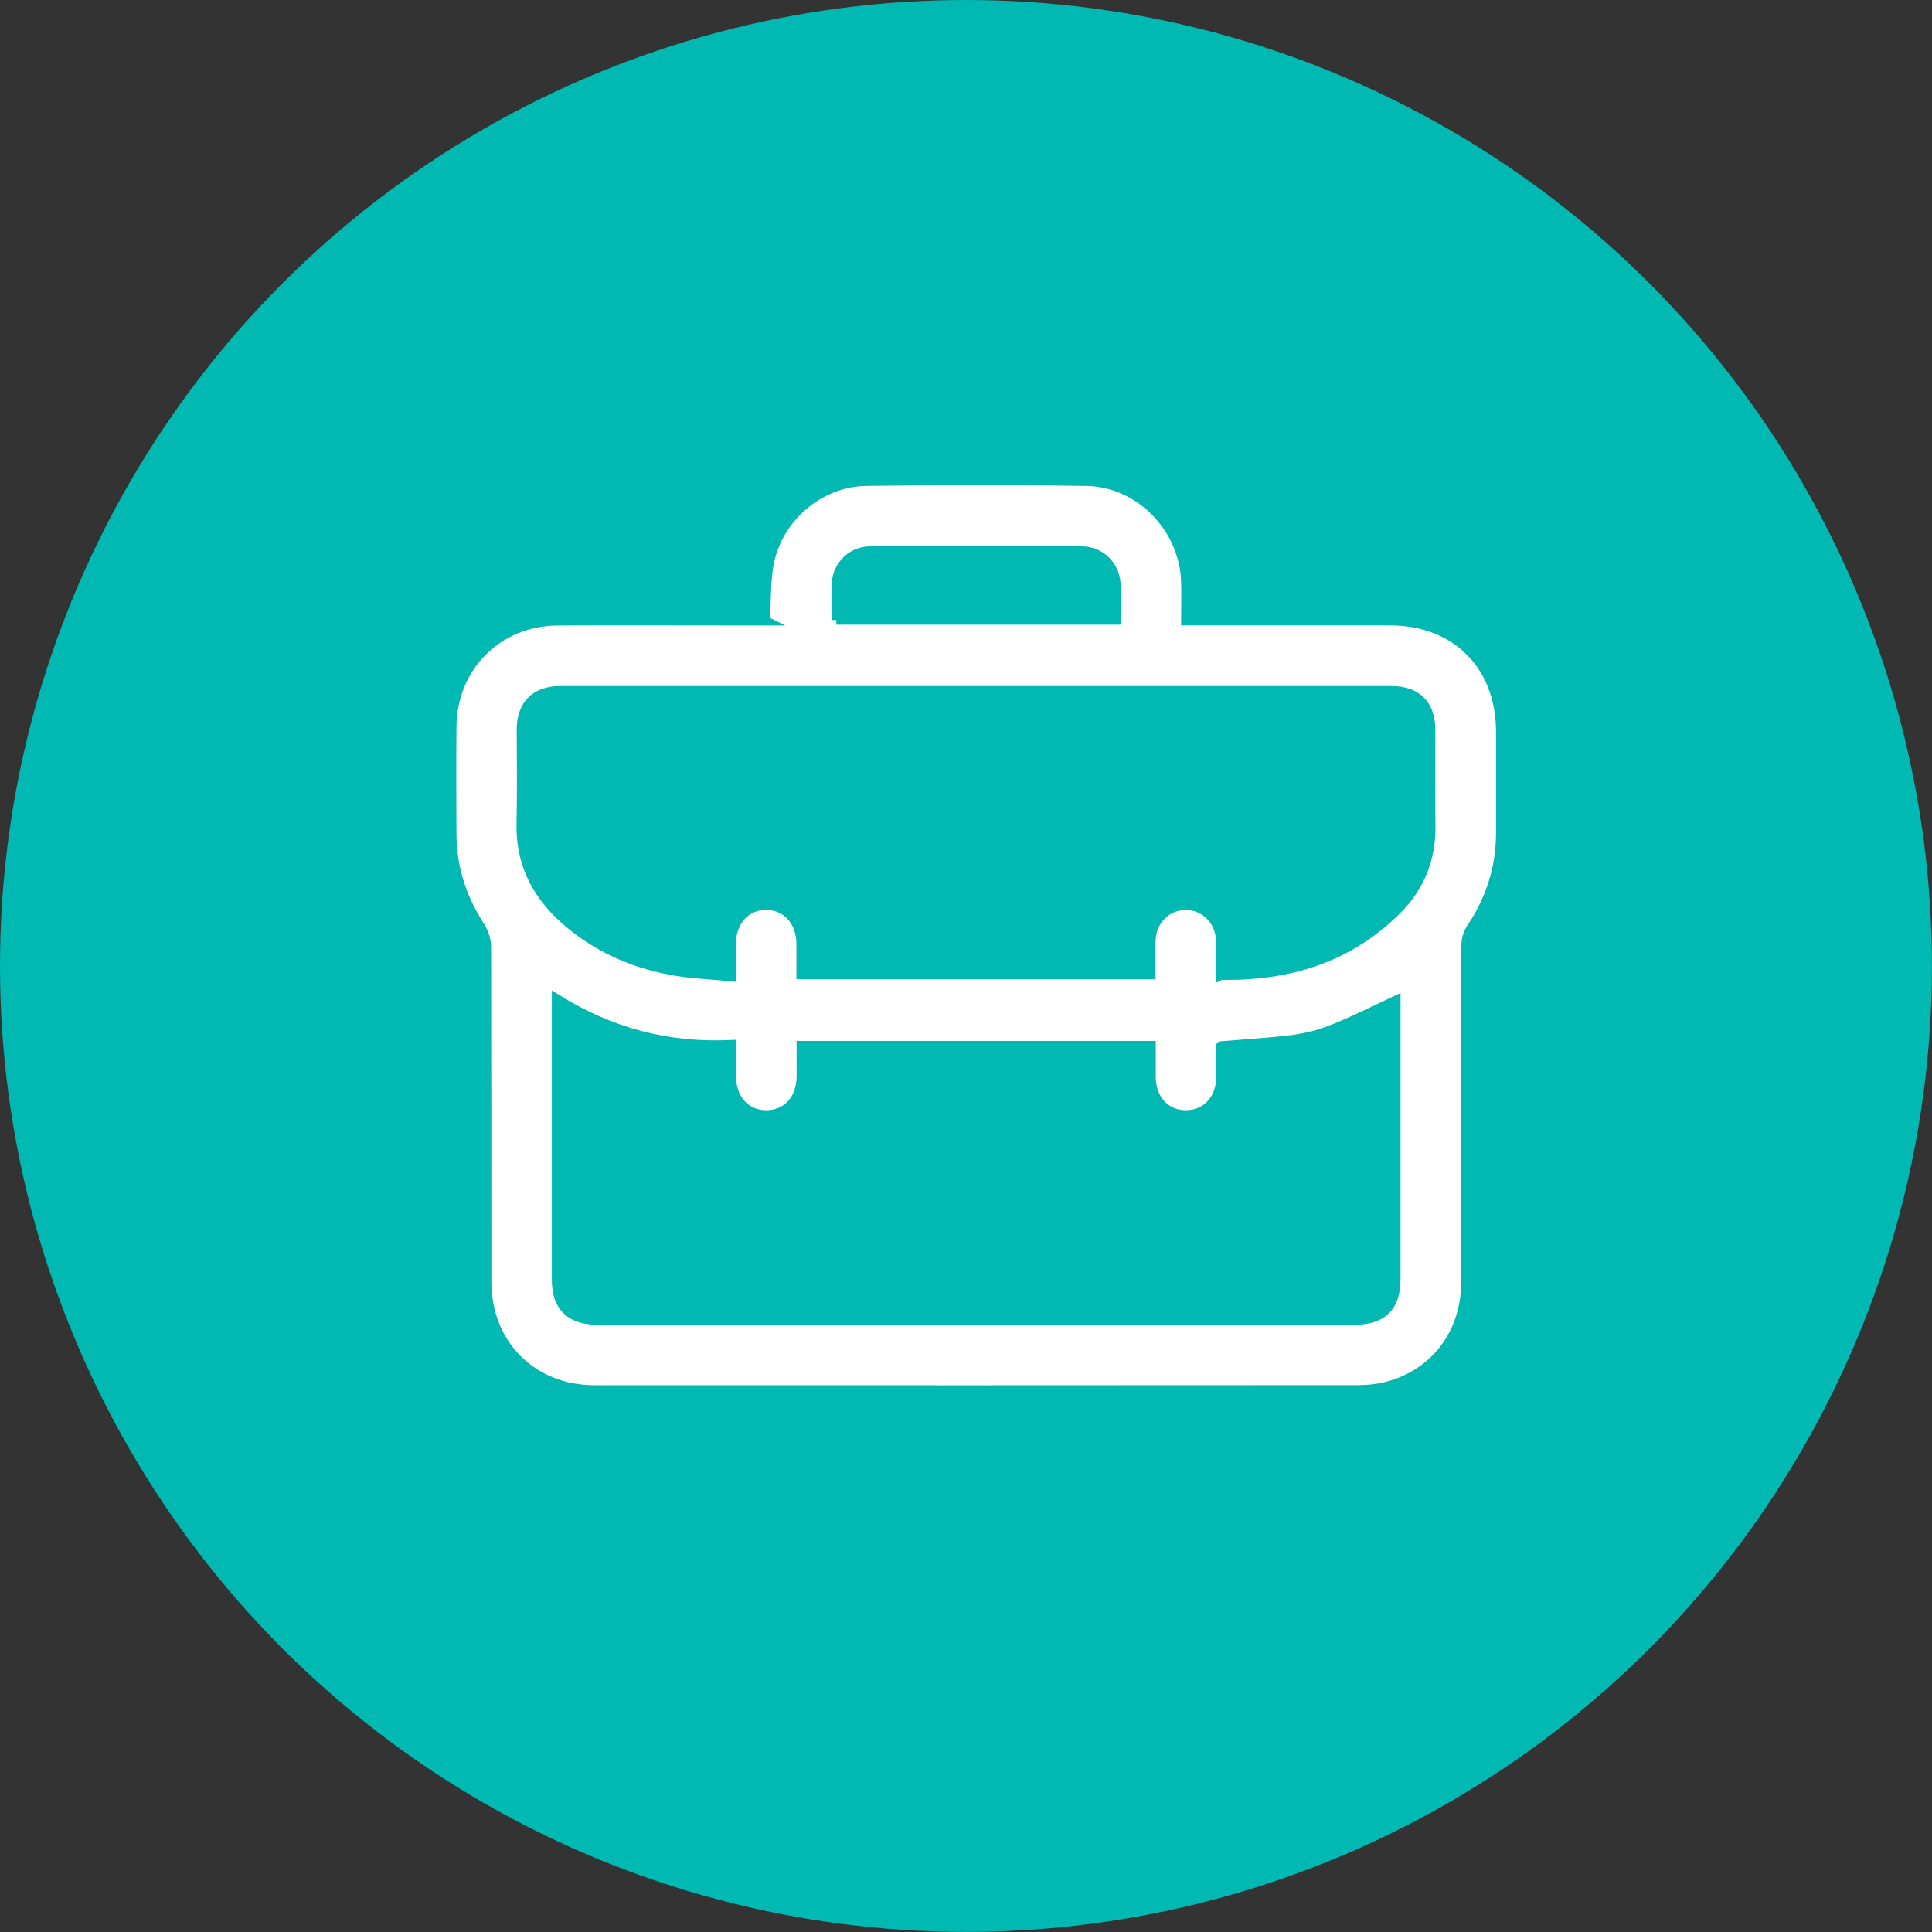
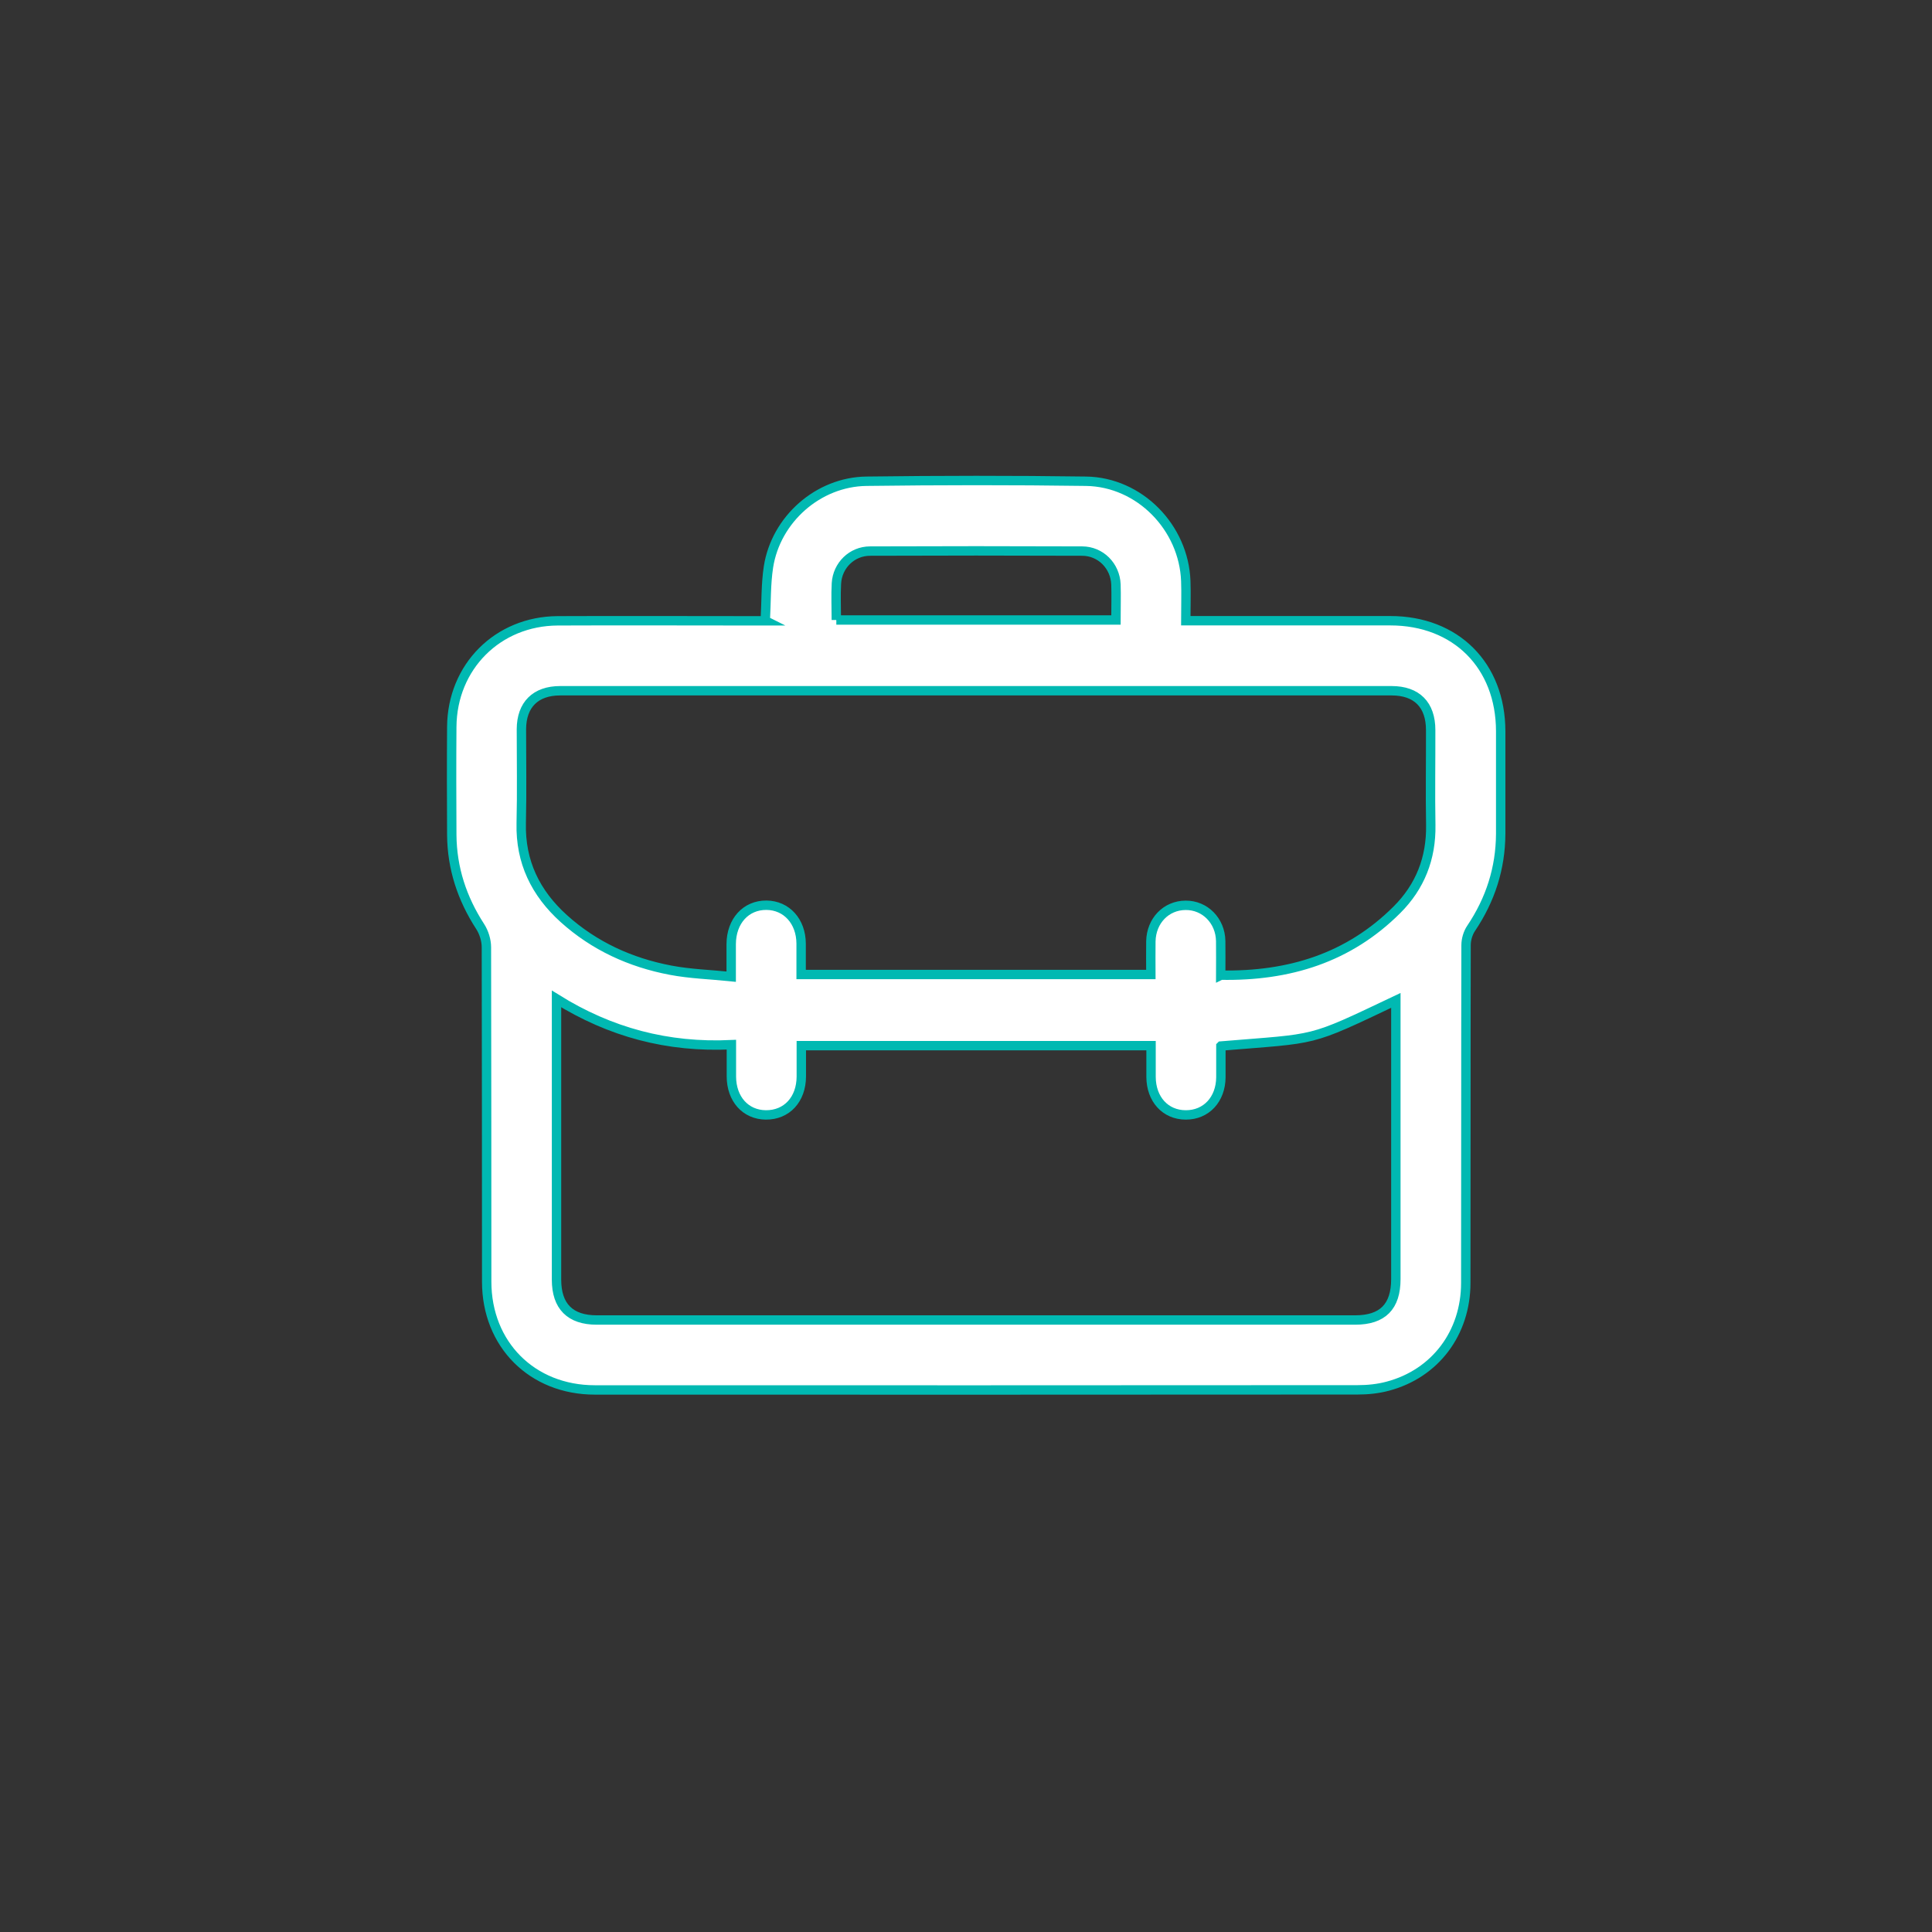
<svg xmlns="http://www.w3.org/2000/svg" viewBox="0 0 205.83 205.83">
  <rect x="0" y="0" width="205.83" height="205.83" fill="#333333" stroke="none" />
  <defs>
    <style>.d{fill:#00b9b2;}.e{fill:#fff;stroke:#00b9b2;stroke-miterlimit:10;}</style>
  </defs>
  <g id="a" />
  <g id="b">
    <g id="c">
-       <circle class="d" cx="102.91" cy="102.91" r="102.91" />
-       <path class="e" d="M81.53,66.13c.11-2.03,.06-3.91,.34-5.73,.79-5.07,5.29-9.06,10.43-9.13,7.8-.1,15.6-.11,23.4,0,5.7,.08,10.42,4.92,10.63,10.63,.05,1.35,0,2.71,0,4.23,.48,0,.89,0,1.3,0,6.83,0,13.66,0,20.49,0,6.99,0,11.75,4.77,11.76,11.77,0,3.65,0,7.29,0,10.94-.02,3.67-1.1,7.01-3.15,10.06-.34,.5-.54,1.19-.54,1.8-.03,11.99-.01,23.98-.03,35.97,0,5.35-3.26,9.67-8.31,11.01-1.03,.28-2.14,.39-3.22,.39-27.09,.02-54.18,.02-81.26,.01-6.68,0-11.52-4.85-11.52-11.54-.01-11.87,0-23.75-.03-35.62,0-.75-.26-1.59-.67-2.22-1.93-2.98-2.99-6.2-3.02-9.75-.02-3.84-.03-7.68,0-11.52,.05-6.4,4.9-11.26,11.29-11.29,6.95-.03,13.89,0,20.84,0,.42,0,.84,0,1.29,0Zm48.54,37.76c7.28,.13,13.62-1.84,18.75-6.96,2.47-2.46,3.67-5.49,3.61-9.03-.06-3.37,0-6.75-.01-10.12,0-2.7-1.48-4.19-4.16-4.19-29.53,0-59.05,0-88.58,0-2.63,0-4.12,1.49-4.13,4.1,0,3.34,.06,6.67-.02,10.01-.1,4.13,1.53,7.45,4.53,10.16,3.25,2.93,7.11,4.69,11.37,5.5,2.09,.4,4.25,.46,6.47,.69,0-1.39,0-2.43,0-3.47,.01-2.45,1.57-4.16,3.76-4.14,2.14,.02,3.68,1.72,3.69,4.09,0,1.11,0,2.21,0,3.29h37.26c0-1.22-.02-2.38,0-3.53,.04-2.19,1.62-3.83,3.7-3.84,2.06-.02,3.7,1.64,3.74,3.8,.02,1.16,0,2.32,0,3.65Zm0,7.56c0,1.15,0,2.23,0,3.32-.02,2.37-1.57,4.02-3.74,4.01-2.17,0-3.69-1.67-3.7-4.05,0-1.11,0-2.21,0-3.33h-37.26c0,1.14,0,2.21,0,3.29-.01,2.45-1.56,4.11-3.78,4.09-2.16-.02-3.66-1.69-3.67-4.09,0-1.1,0-2.21,0-3.39-6.79,.32-12.9-1.31-18.63-4.88v1.28c0,9.54,0,19.09,0,28.63,0,2.84,1.45,4.3,4.29,4.3,26.93,0,53.86,0,80.79,0,2.93,0,4.34-1.42,4.34-4.36,0-9.51,0-19.01,0-28.52v-1.17c-9.5,4.51-8.15,3.99-18.63,4.86Zm-40.97-45.4h29.79c0-1.32,.04-2.56,0-3.79-.08-1.97-1.63-3.55-3.61-3.55-7.53-.03-15.05-.03-22.58,0-1.94,0-3.48,1.53-3.59,3.44-.07,1.27-.01,2.55-.01,3.9Z" />
+       <path class="e" d="M81.53,66.13c.11-2.03,.06-3.91,.34-5.73,.79-5.07,5.29-9.06,10.43-9.13,7.8-.1,15.6-.11,23.4,0,5.7,.08,10.42,4.92,10.63,10.63,.05,1.35,0,2.71,0,4.23,.48,0,.89,0,1.3,0,6.83,0,13.66,0,20.49,0,6.99,0,11.75,4.77,11.76,11.77,0,3.65,0,7.29,0,10.94-.02,3.67-1.1,7.01-3.15,10.06-.34,.5-.54,1.19-.54,1.8-.03,11.99-.01,23.98-.03,35.97,0,5.35-3.26,9.67-8.31,11.01-1.03,.28-2.14,.39-3.22,.39-27.09,.02-54.18,.02-81.26,.01-6.68,0-11.52-4.85-11.52-11.54-.01-11.87,0-23.75-.03-35.62,0-.75-.26-1.59-.67-2.22-1.93-2.98-2.99-6.2-3.02-9.75-.02-3.84-.03-7.68,0-11.52,.05-6.4,4.9-11.26,11.29-11.29,6.95-.03,13.89,0,20.84,0,.42,0,.84,0,1.29,0Zm48.54,37.76c7.28,.13,13.62-1.84,18.75-6.96,2.47-2.46,3.67-5.49,3.61-9.03-.06-3.37,0-6.75-.01-10.12,0-2.7-1.48-4.19-4.16-4.19-29.53,0-59.05,0-88.58,0-2.63,0-4.12,1.49-4.13,4.1,0,3.34,.06,6.67-.02,10.01-.1,4.13,1.53,7.45,4.53,10.16,3.25,2.93,7.11,4.69,11.37,5.5,2.09,.4,4.25,.46,6.47,.69,0-1.39,0-2.43,0-3.47,.01-2.45,1.57-4.16,3.76-4.14,2.14,.02,3.68,1.72,3.69,4.09,0,1.11,0,2.21,0,3.29h37.26c0-1.22-.02-2.38,0-3.53,.04-2.19,1.62-3.83,3.7-3.84,2.06-.02,3.7,1.64,3.74,3.8,.02,1.16,0,2.32,0,3.65Zm0,7.56c0,1.15,0,2.23,0,3.32-.02,2.37-1.57,4.02-3.74,4.01-2.17,0-3.69-1.67-3.7-4.05,0-1.11,0-2.21,0-3.33h-37.26c0,1.14,0,2.21,0,3.29-.01,2.45-1.56,4.11-3.78,4.09-2.16-.02-3.66-1.69-3.67-4.09,0-1.1,0-2.21,0-3.39-6.79,.32-12.9-1.31-18.63-4.88v1.28c0,9.54,0,19.09,0,28.63,0,2.84,1.45,4.3,4.29,4.3,26.93,0,53.86,0,80.79,0,2.93,0,4.34-1.42,4.34-4.36,0-9.51,0-19.01,0-28.52v-1.17c-9.5,4.51-8.15,3.99-18.63,4.86Zm-40.97-45.4h29.79c0-1.32,.04-2.56,0-3.79-.08-1.97-1.63-3.55-3.61-3.55-7.53-.03-15.05-.03-22.58,0-1.94,0-3.48,1.53-3.59,3.44-.07,1.27-.01,2.55-.01,3.9" />
    </g>
  </g>
</svg>